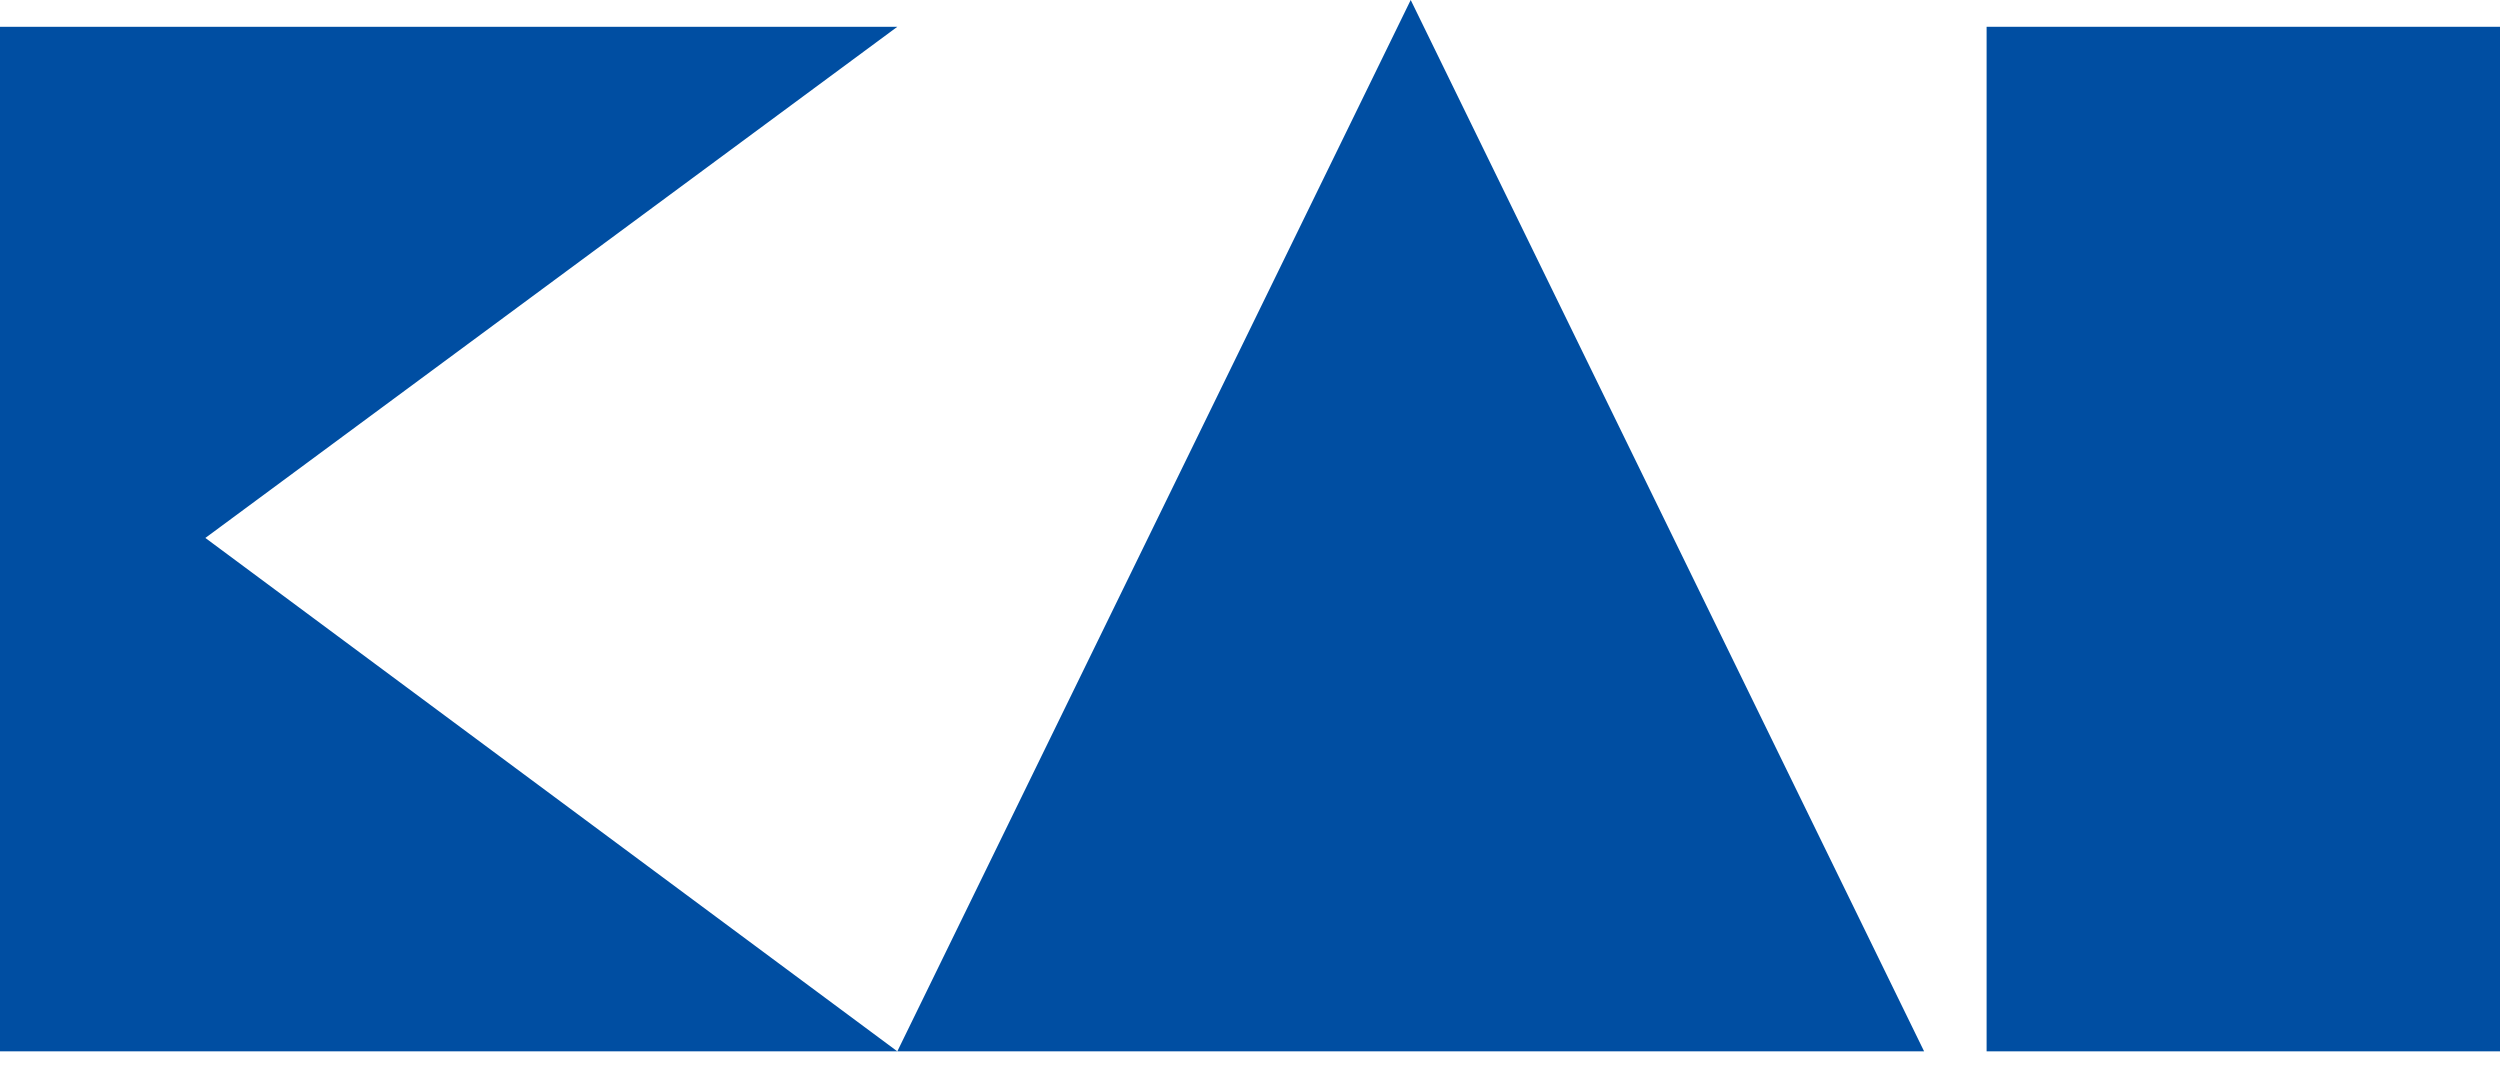
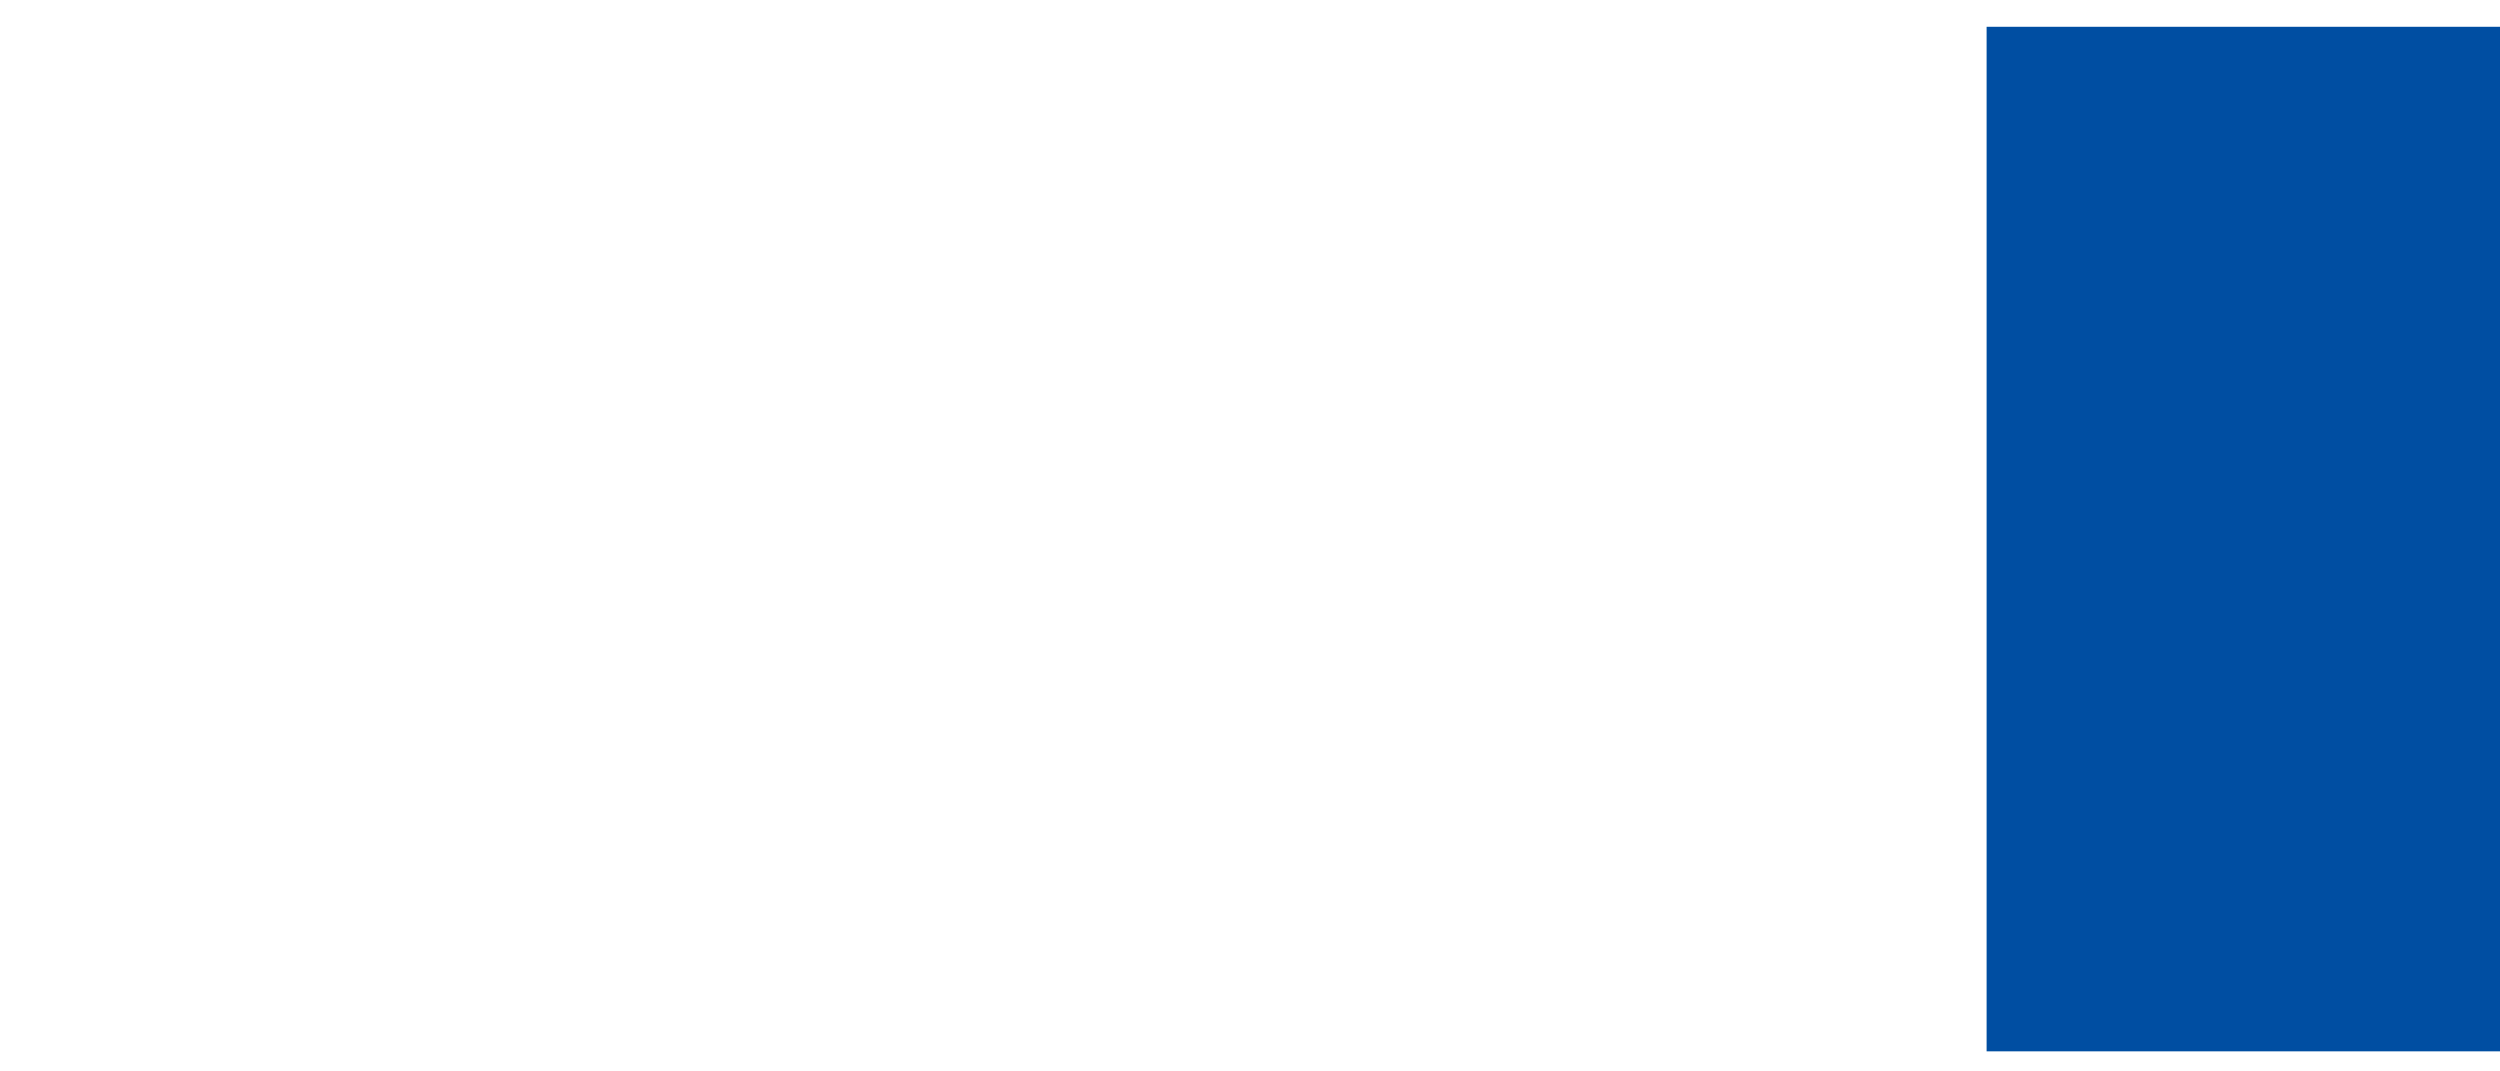
<svg xmlns="http://www.w3.org/2000/svg" version="1.1" id="レイヤー_1" x="0px" y="0px" viewBox="0 0 112 48" style="enable-background:new 0 0 112 48;" xml:space="preserve">
  <style type="text/css">
	.st0{fill:#004EA2;}
</style>
  <g>
-     <polygon class="st0" points="0,47.1 0,1.2 40.2,1.2 9.2,24.1 40.2,47.1  " />
    <rect x="89" y="1.2" class="st0" width="23" height="45.9" />
-     <polygon class="st0" points="86.2,47.1 63.2,0 40.2,47.1  " />
  </g>
</svg>